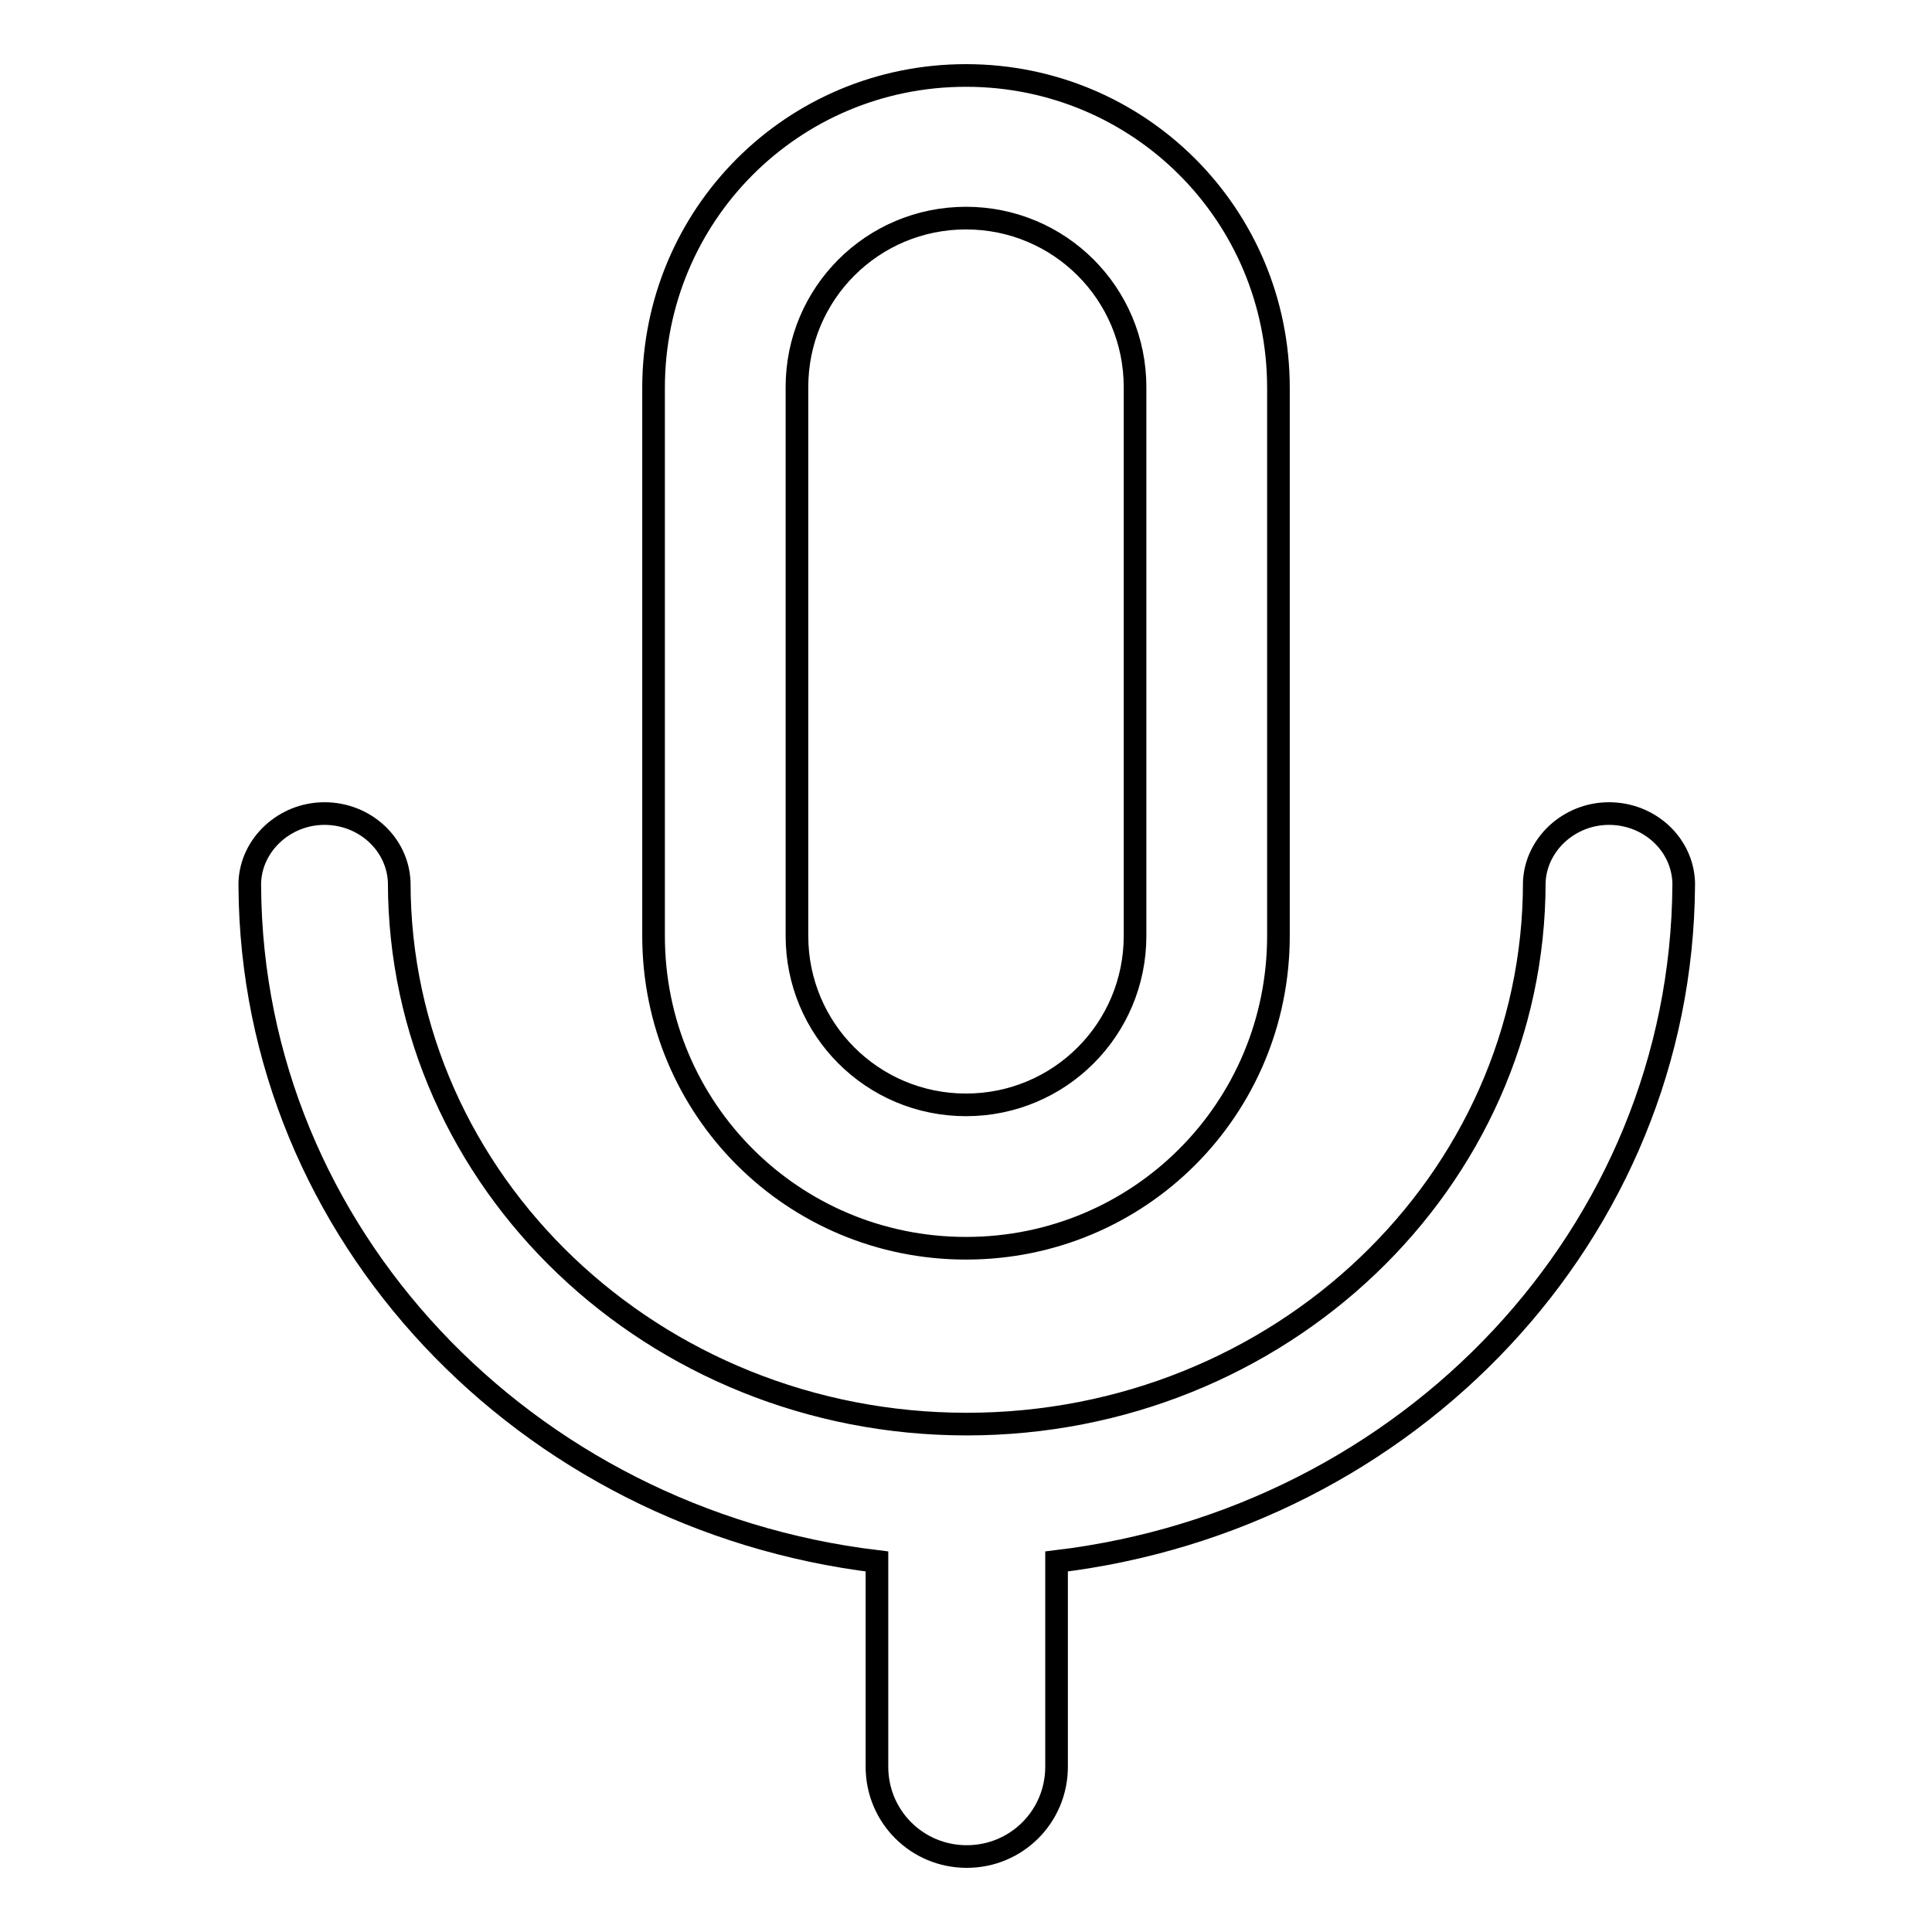
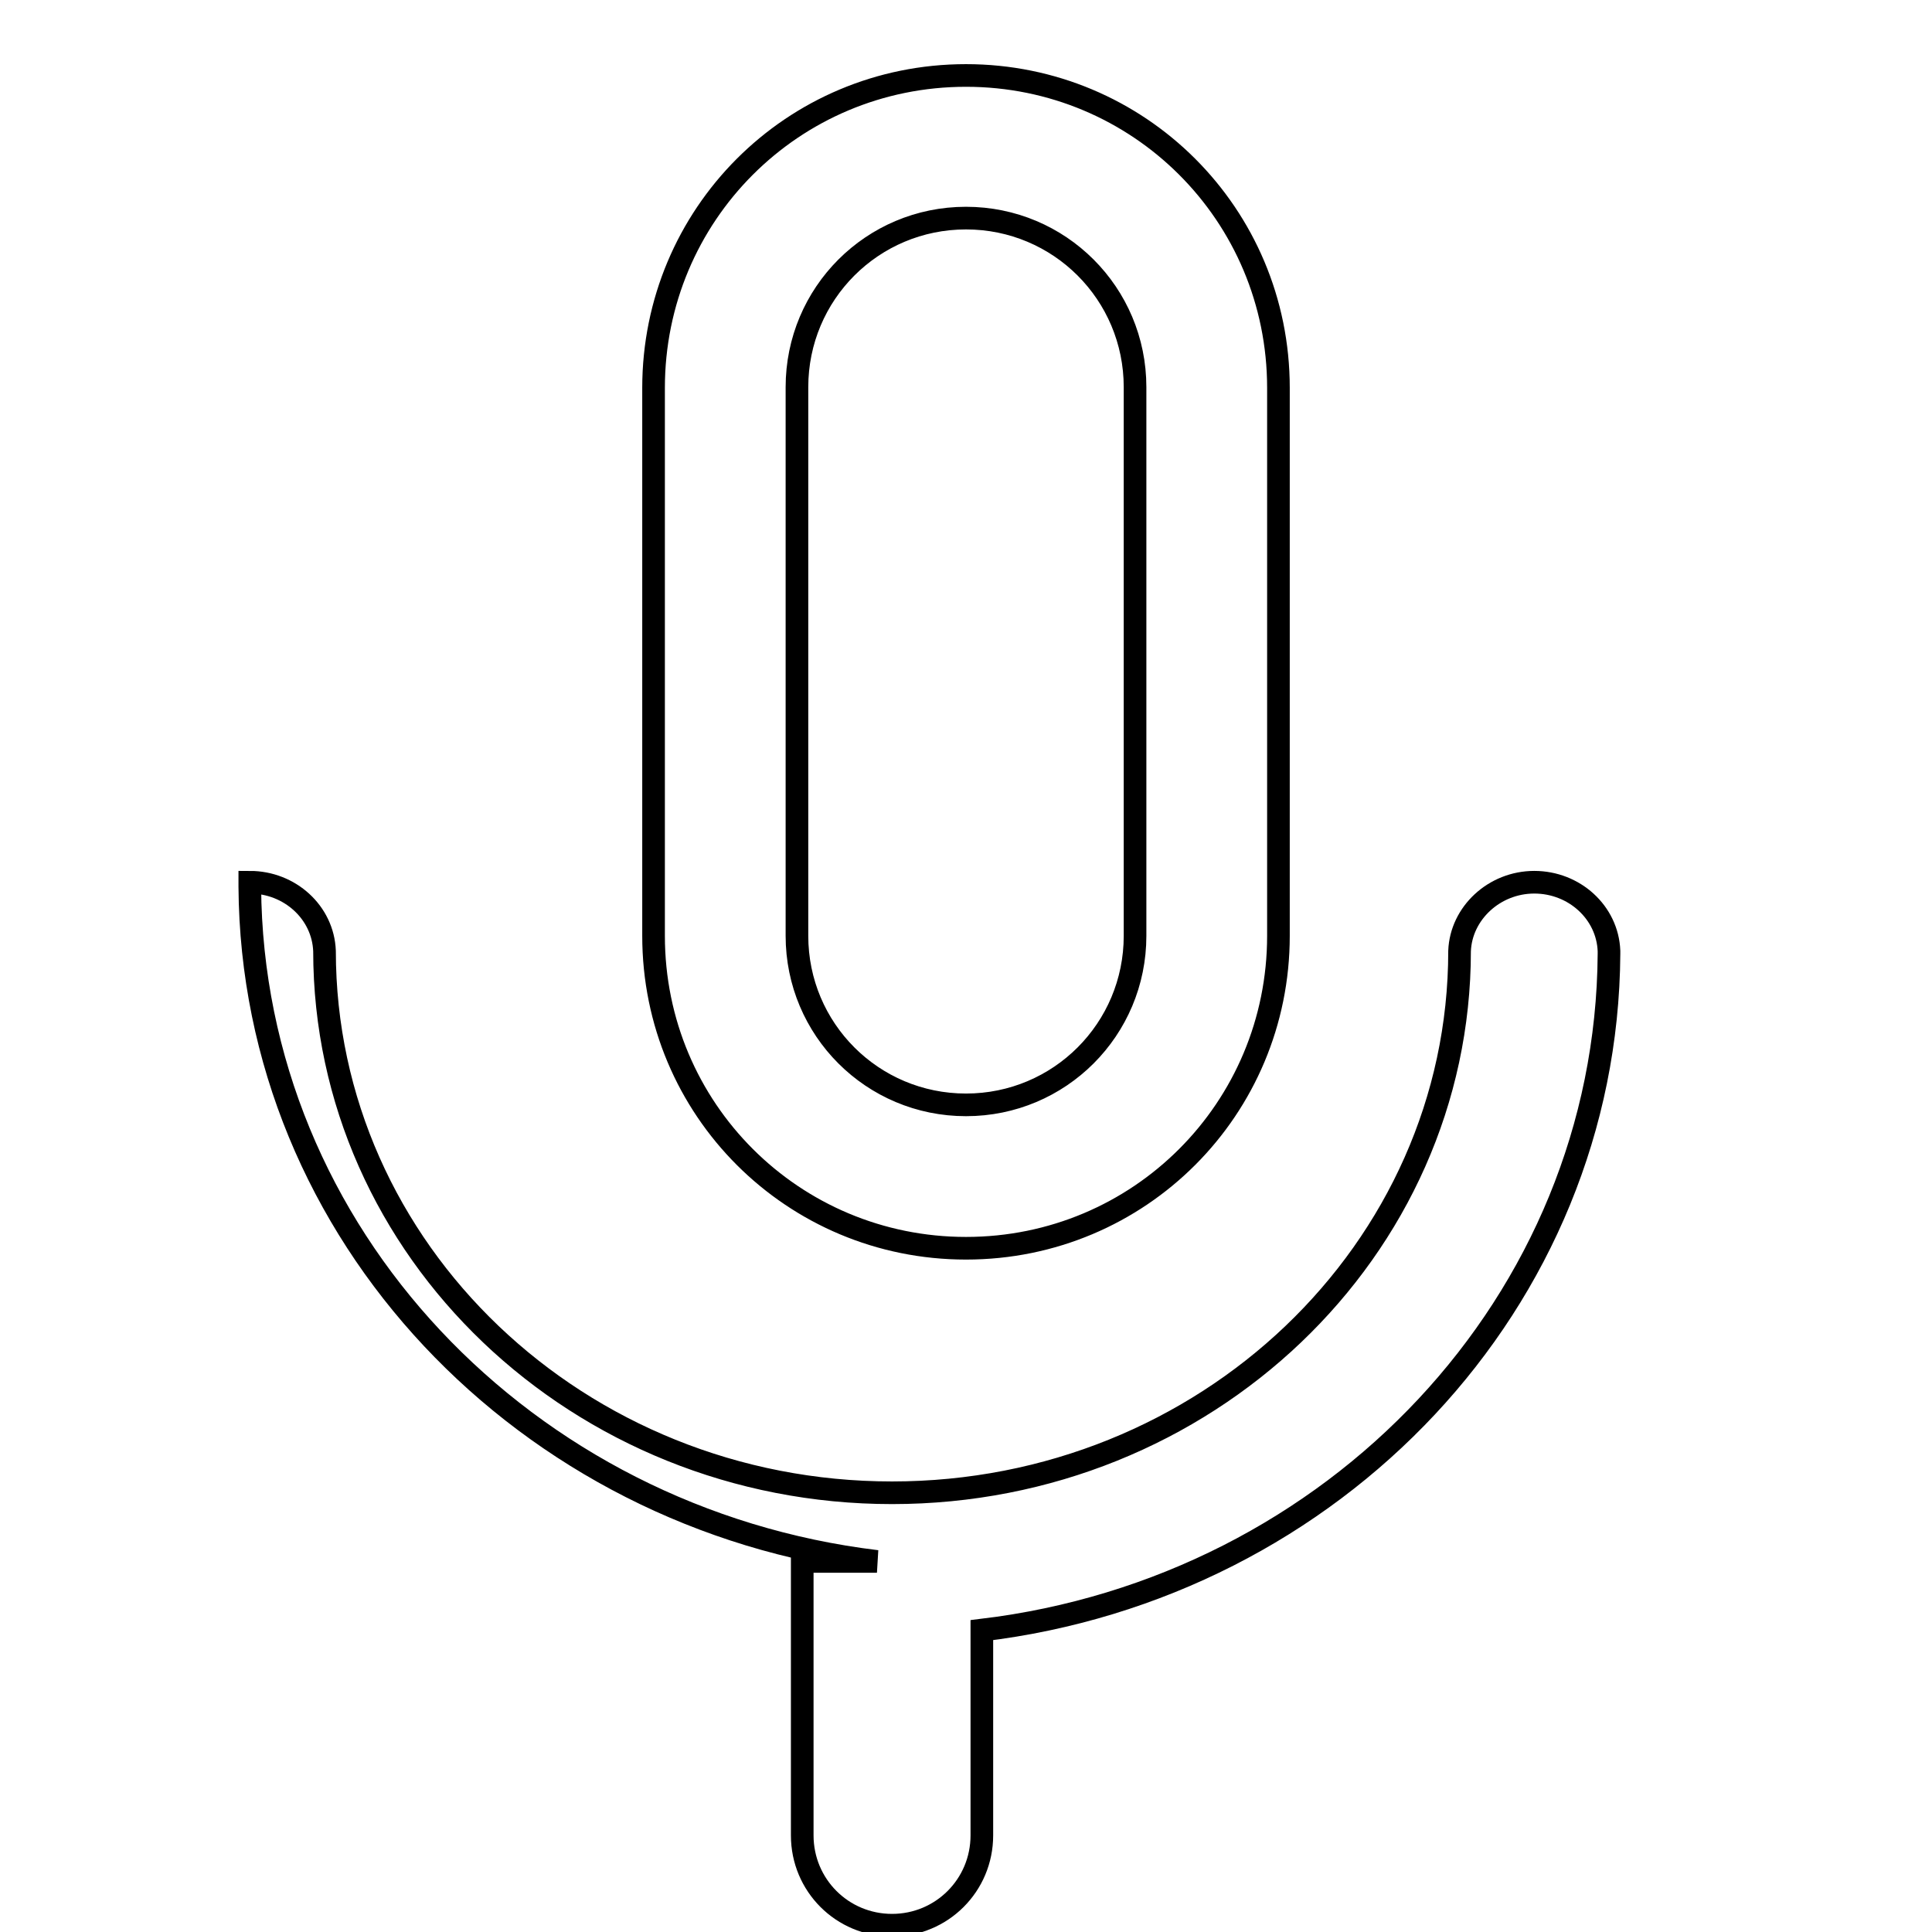
<svg xmlns="http://www.w3.org/2000/svg" version="1.1" x="0px" y="0px" viewBox="0 0 256 256" enable-background="new 0 0 256 256" xml:space="preserve">
  <g>
    <g>
-       <path stroke-width="3" fill-opacity="0" stroke="#000000" d="M116.2,206.9c-46.6-5.6-82.8-43.4-83.1-89.4c0-0.4,0-0.5,0-0.6c0.2-5,4.6-9.1,9.9-9.1c5.3,0,9.7,4,9.9,9.1c0,39.7,33.7,71.8,75.2,71.8c41.5,0,75.2-32.1,75.2-71.8c0.2-5,4.6-9.1,9.9-9.1c5.3,0,9.7,4,9.9,9.1c0,0.3,0,0.3,0,0.4c-0.3,46.1-36.4,84-83.1,89.6v27.2c0,6.6-5.3,11.9-11.9,11.9c-6.6,0-11.9-5.3-11.9-11.9V206.9L116.2,206.9L116.2,206.9z M86.6,51.4C86.6,28.5,105,10,128,10c22.9,0,41.4,18.4,41.4,41.4V124c0,22.9-18.4,41.4-41.4,41.4c-22.9,0-41.4-18.4-41.4-41.4V51.4L86.6,51.4z M105.6,51.3c0-12.4,10-22.4,22.4-22.4c12.4,0,22.4,10,22.4,22.4v72.7c0,12.4-10,22.4-22.4,22.4c-12.4,0-22.4-10-22.4-22.4V51.3L105.6,51.3z" />
+       <path stroke-width="3" fill-opacity="0" stroke="#000000" d="M116.2,206.9c-46.6-5.6-82.8-43.4-83.1-89.4c0-0.4,0-0.5,0-0.6c5.3,0,9.7,4,9.9,9.1c0,39.7,33.7,71.8,75.2,71.8c41.5,0,75.2-32.1,75.2-71.8c0.2-5,4.6-9.1,9.9-9.1c5.3,0,9.7,4,9.9,9.1c0,0.3,0,0.3,0,0.4c-0.3,46.1-36.4,84-83.1,89.6v27.2c0,6.6-5.3,11.9-11.9,11.9c-6.6,0-11.9-5.3-11.9-11.9V206.9L116.2,206.9L116.2,206.9z M86.6,51.4C86.6,28.5,105,10,128,10c22.9,0,41.4,18.4,41.4,41.4V124c0,22.9-18.4,41.4-41.4,41.4c-22.9,0-41.4-18.4-41.4-41.4V51.4L86.6,51.4z M105.6,51.3c0-12.4,10-22.4,22.4-22.4c12.4,0,22.4,10,22.4,22.4v72.7c0,12.4-10,22.4-22.4,22.4c-12.4,0-22.4-10-22.4-22.4V51.3L105.6,51.3z" />
    </g>
  </g>
</svg>